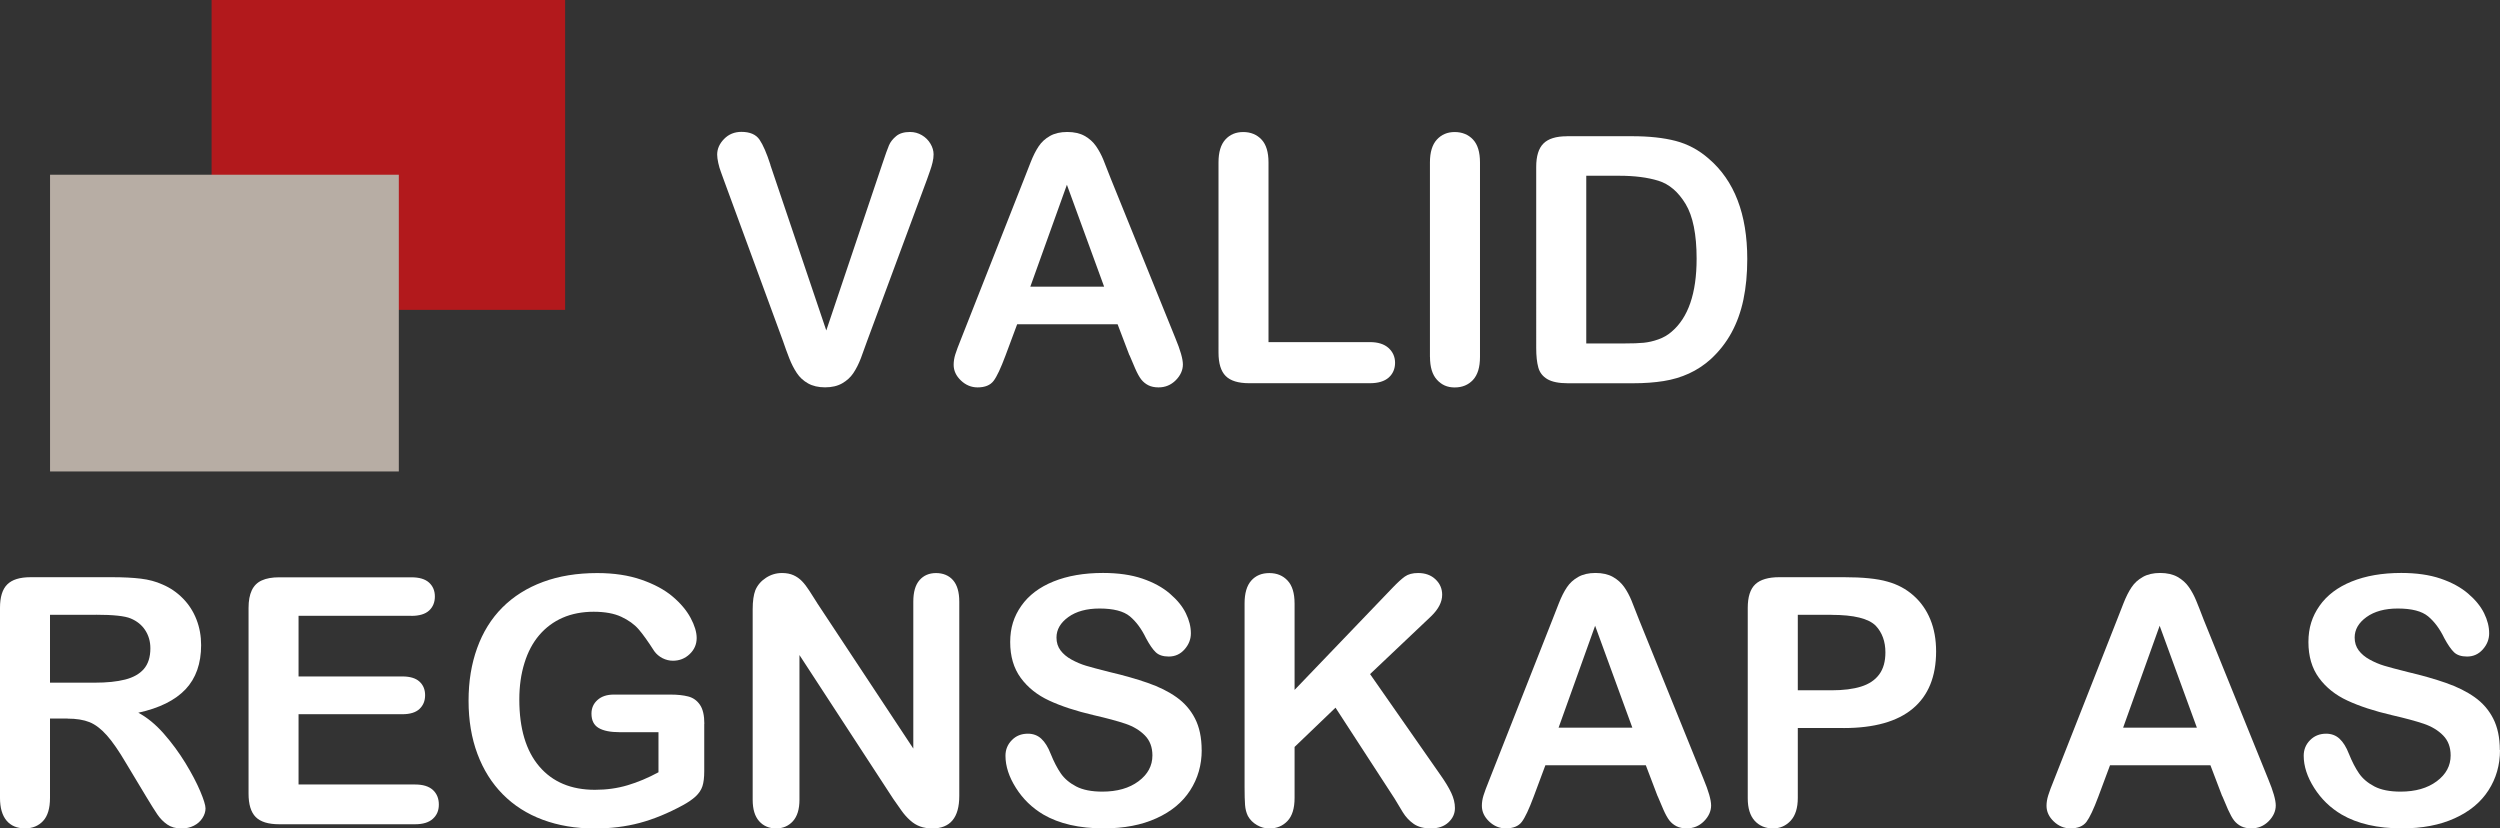
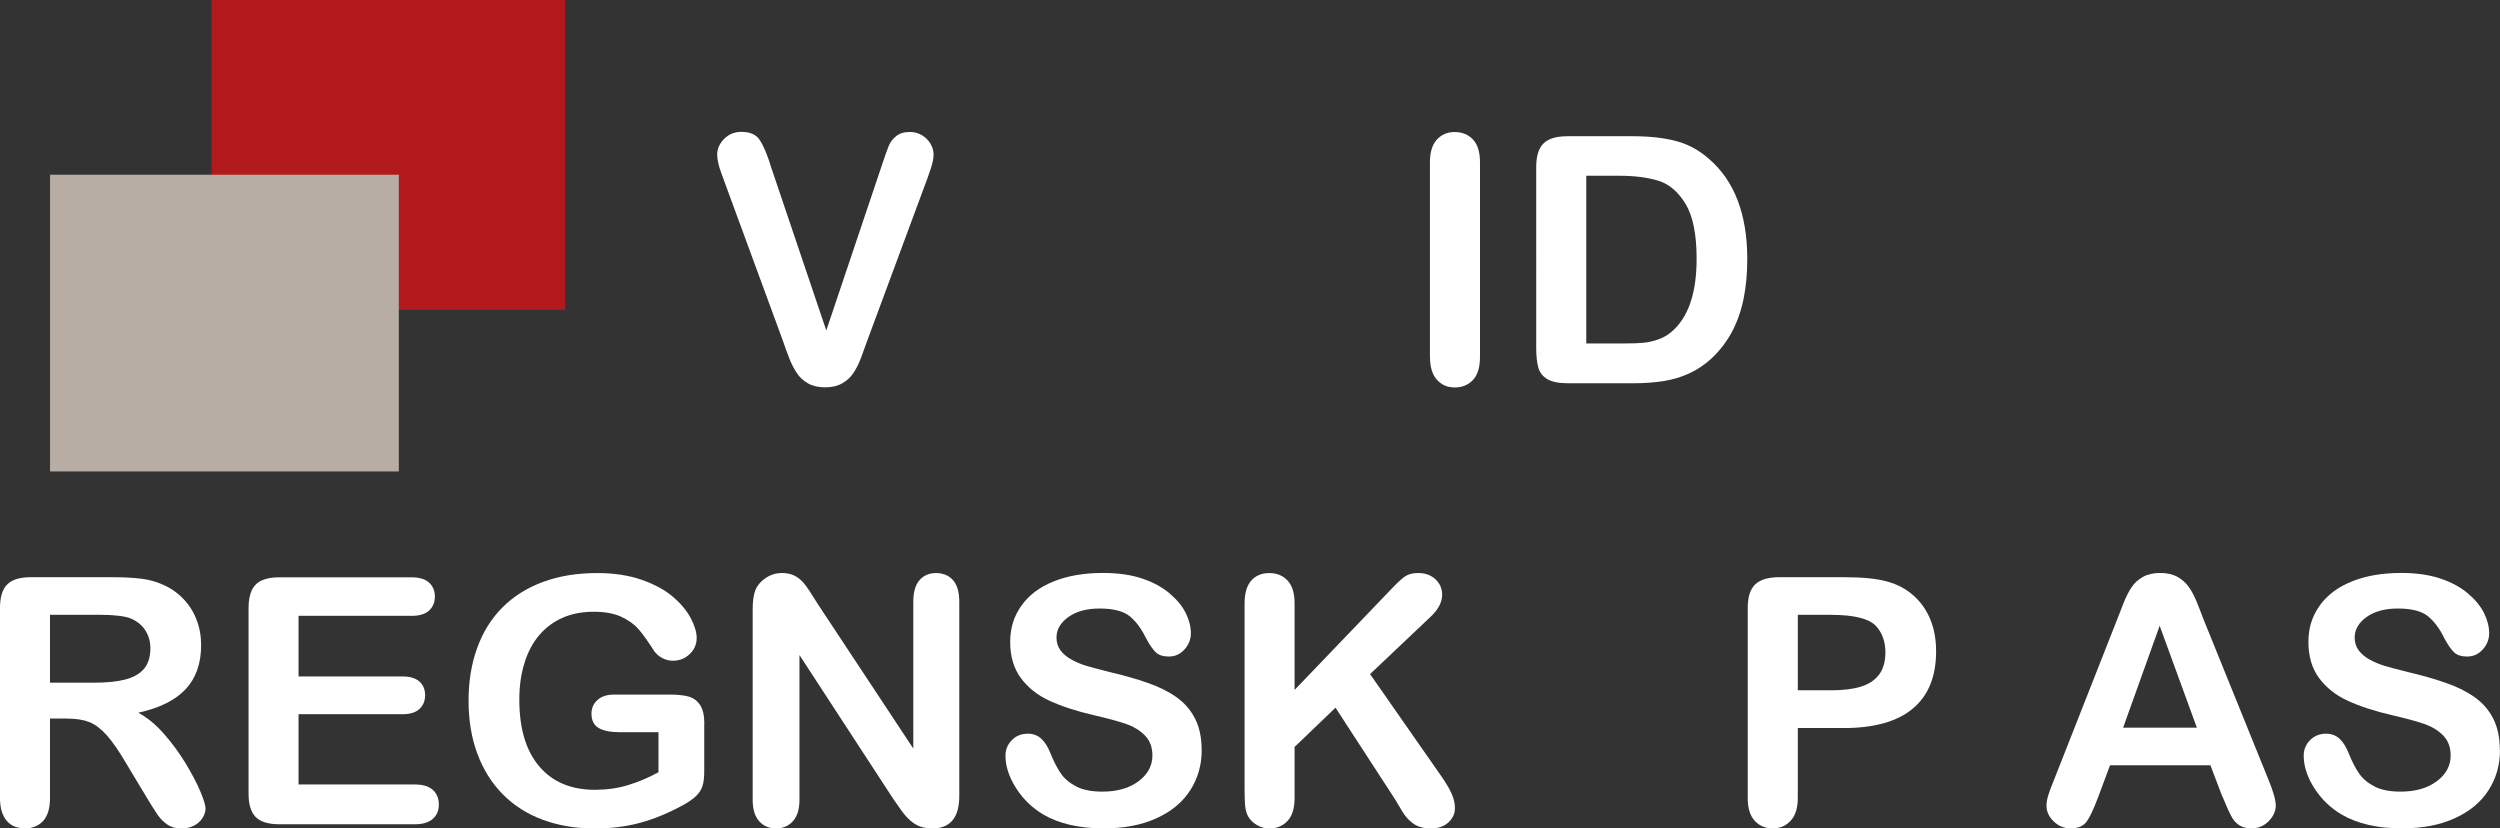
<svg xmlns="http://www.w3.org/2000/svg" id="Layer_2" viewBox="0 0 466 154.42">
  <rect x="0" y="0" width="466" height="154.42" fill="#333333" stroke="none" />
  <defs>
    <style>.cls-1{fill:#fff;}.cls-2{fill:#b7ada4;}.cls-3{fill:#b2191c;}</style>
  </defs>
  <g id="Layer_1-2">
    <path class="cls-1" d="M143.59,30.73l10.43,30.87,10.46-31.09c.54-1.63.95-2.77,1.22-3.41s.72-1.21,1.35-1.73,1.49-.77,2.58-.77c.8,0,1.53.2,2.21.6.68.4,1.21.93,1.6,1.59s.58,1.32.58,1.99c0,.46-.06.96-.19,1.49-.13.53-.28,1.06-.47,1.57-.19.51-.38,1.04-.56,1.59l-11.15,30.08c-.4,1.15-.8,2.25-1.19,3.28-.4,1.04-.86,1.95-1.38,2.73-.52.79-1.22,1.43-2.09,1.93-.87.5-1.93.75-3.19.75s-2.32-.25-3.19-.74c-.87-.49-1.57-1.14-2.1-1.95-.53-.8-1-1.72-1.4-2.75-.4-1.03-.8-2.11-1.19-3.27l-10.96-29.83c-.19-.54-.38-1.08-.58-1.6-.2-.52-.37-1.09-.5-1.7s-.2-1.12-.2-1.54c0-1.07.43-2.04,1.29-2.92.86-.88,1.94-1.32,3.23-1.32,1.59,0,2.72.49,3.38,1.46.66.97,1.33,2.53,2.02,4.66Z" />
-     <path class="cls-1" d="M210.52,66.22l-2.2-5.78h-18.72l-2.2,5.9c-.86,2.3-1.59,3.86-2.2,4.66-.61.8-1.6,1.21-2.98,1.21-1.17,0-2.21-.43-3.11-1.29s-1.35-1.83-1.35-2.92c0-.63.1-1.28.31-1.95.21-.67.56-1.6,1.04-2.79l11.78-29.9c.33-.86.74-1.89,1.21-3.09.47-1.2.97-2.2,1.51-3,.53-.8,1.24-1.44,2.11-1.93.87-.49,1.94-.74,3.22-.74s2.38.25,3.25.74c.87.49,1.57,1.13,2.11,1.9.53.77.98,1.61,1.35,2.5.37.89.83,2.08,1.4,3.56l12.03,29.71c.94,2.26,1.41,3.9,1.41,4.93s-.44,2.05-1.33,2.94c-.89.89-1.96,1.33-3.22,1.33-.73,0-1.36-.13-1.88-.39-.52-.26-.96-.62-1.32-1.07-.36-.45-.74-1.14-1.15-2.07-.41-.93-.76-1.75-1.05-2.47ZM192.05,53.44h13.76l-6.94-19-6.82,19Z" />
-     <path class="cls-1" d="M236.45,30.26v33.51h18.91c1.51,0,2.66.37,3.47,1.1.8.73,1.21,1.65,1.21,2.76s-.4,2.05-1.19,2.75c-.8.7-1.96,1.05-3.49,1.05h-22.52c-2.03,0-3.49-.45-4.38-1.35s-1.33-2.35-1.33-4.36V30.26c0-1.88.42-3.3,1.27-4.24.85-.94,1.96-1.41,3.34-1.41s2.54.47,3.41,1.4,1.3,2.35,1.3,4.26Z" />
    <path class="cls-1" d="M266.54,66.53V30.26c0-1.88.43-3.3,1.29-4.24.86-.94,1.97-1.41,3.33-1.41s2.54.47,3.41,1.4c.87.93,1.3,2.35,1.3,4.26v36.27c0,1.91-.43,3.33-1.3,4.27-.87.94-2.01,1.41-3.41,1.41s-2.44-.48-3.31-1.43-1.3-2.37-1.3-4.26Z" />
    <path class="cls-1" d="M292.07,25.39h12.15c3.16,0,5.87.29,8.13.88,2.26.59,4.31,1.69,6.15,3.3,4.79,4.1,7.19,10.34,7.19,18.72,0,2.76-.24,5.29-.72,7.57-.48,2.28-1.23,4.34-2.23,6.17s-2.29,3.47-3.86,4.92c-1.24,1.11-2.59,2-4.05,2.67-1.46.67-3.04,1.14-4.73,1.41-1.69.27-3.59.41-5.7.41h-12.15c-1.69,0-2.97-.26-3.83-.77s-1.42-1.23-1.68-2.17-.39-2.14-.39-3.63V31.11c0-2.01.45-3.47,1.35-4.36.9-.9,2.36-1.35,4.36-1.35ZM295.68,32.77v31.25h7.07c1.55,0,2.76-.04,3.64-.13s1.79-.29,2.73-.63c.94-.33,1.76-.81,2.45-1.41,3.12-2.64,4.68-7.18,4.68-13.63,0-4.54-.69-7.95-2.06-10.21-1.37-2.26-3.06-3.7-5.07-4.32-2.01-.62-4.44-.93-7.29-.93h-6.15Z" />
    <path class="cls-1" d="M12.59,133.94h-3.27v14.79c0,1.95-.43,3.38-1.29,4.3-.86.92-1.98,1.38-3.36,1.38-1.49,0-2.64-.48-3.45-1.45s-1.22-2.38-1.22-4.24v-35.42c0-2.01.45-3.47,1.35-4.36.9-.9,2.35-1.35,4.36-1.35h15.17c2.09,0,3.88.09,5.37.27,1.49.18,2.83.54,4.02,1.08,1.45.61,2.72,1.48,3.83,2.61,1.11,1.13,1.95,2.44,2.53,3.94.58,1.5.86,3.08.86,4.76,0,3.43-.97,6.18-2.9,8.23-1.94,2.05-4.87,3.51-8.81,4.37,1.65.88,3.23,2.18,4.74,3.89,1.51,1.72,2.85,3.54,4.04,5.48,1.18,1.94,2.1,3.69,2.76,5.25s.99,2.63.99,3.22-.19,1.21-.58,1.81c-.39.6-.92,1.07-1.59,1.41-.67.34-1.45.52-2.32.52-1.05,0-1.93-.25-2.64-.74-.71-.49-1.32-1.11-1.84-1.87-.51-.75-1.21-1.86-2.09-3.33l-3.74-6.22c-1.34-2.28-2.54-4.02-3.6-5.21-1.06-1.19-2.13-2.01-3.22-2.45-1.09-.44-2.46-.66-4.11-.66ZM17.93,114.6h-8.61v12.65h8.35c2.24,0,4.12-.19,5.65-.58,1.53-.39,2.7-1.05,3.5-1.98.8-.93,1.21-2.21,1.21-3.85,0-1.28-.33-2.4-.97-3.38s-1.55-1.7-2.7-2.18c-1.09-.46-3.23-.69-6.44-.69Z" />
    <path class="cls-1" d="M76.66,114.79h-21.01v11.3h19.35c1.42,0,2.49.32,3.19.96.7.64,1.05,1.48,1.05,2.53s-.34,1.9-1.04,2.56c-.69.66-1.76.99-3.2.99h-19.35v13.1h21.73c1.46,0,2.57.34,3.31,1.02.74.68,1.11,1.59,1.11,2.72s-.37,1.97-1.11,2.65c-.74.68-1.85,1.02-3.31,1.02h-25.34c-2.03,0-3.49-.45-4.38-1.35s-1.33-2.35-1.33-4.36v-34.61c0-1.34.2-2.43.6-3.28s1.02-1.47,1.87-1.85c.85-.39,1.93-.58,3.25-.58h24.62c1.49,0,2.59.33,3.31.99s1.08,1.52,1.08,2.59-.36,1.96-1.08,2.62-1.83.99-3.31.99Z" />
    <path class="cls-1" d="M131.27,134.92v8.83c0,1.17-.11,2.11-.34,2.81s-.66,1.33-1.27,1.9c-.62.57-1.41,1.11-2.37,1.63-2.78,1.51-5.46,2.61-8.04,3.3s-5.38,1.04-8.42,1.04c-3.54,0-6.76-.55-9.67-1.63s-5.39-2.67-7.44-4.74-3.63-4.59-4.73-7.54-1.65-6.25-1.65-9.89.53-6.86,1.6-9.83c1.07-2.97,2.64-5.5,4.71-7.57s4.6-3.66,7.57-4.76,6.34-1.65,10.11-1.65c3.1,0,5.84.41,8.23,1.24,2.39.83,4.32,1.87,5.81,3.13,1.49,1.26,2.61,2.59,3.36,3.99.75,1.4,1.13,2.65,1.13,3.74,0,1.17-.43,2.17-1.3,3-.87.83-1.91,1.24-3.13,1.24-.67,0-1.31-.16-1.93-.47-.62-.32-1.14-.75-1.55-1.32-1.15-1.8-2.12-3.16-2.92-4.08-.8-.92-1.87-1.69-3.22-2.32-1.35-.63-3.07-.94-5.16-.94s-4.08.37-5.78,1.12c-1.69.74-3.14,1.82-4.35,3.23-1.2,1.41-2.13,3.14-2.76,5.2-.64,2.05-.96,4.32-.96,6.81,0,5.4,1.24,9.56,3.72,12.47,2.48,2.91,5.94,4.36,10.38,4.36,2.15,0,4.18-.28,6.08-.85,1.9-.56,3.82-1.37,5.76-2.42v-7.47h-7.22c-1.74,0-3.05-.26-3.94-.79s-1.33-1.41-1.33-2.67c0-1.03.37-1.87,1.12-2.54.74-.67,1.75-1.01,3.03-1.01h10.58c1.3,0,2.4.12,3.3.35s1.63.74,2.18,1.54c.56.8.83,1.99.83,3.58Z" />
    <path class="cls-1" d="M152.31,112.4l17.93,27.13v-27.38c0-1.78.38-3.11,1.15-4s1.8-1.33,3.09-1.33,2.4.44,3.17,1.33,1.16,2.22,1.16,4v36.21c0,4.04-1.68,6.06-5.02,6.06-.84,0-1.59-.12-2.26-.36-.67-.24-1.3-.62-1.88-1.15-.59-.52-1.13-1.13-1.63-1.84s-1.01-1.42-1.51-2.15l-17.49-26.82v26.98c0,1.76-.41,3.09-1.22,3.99-.82.9-1.86,1.35-3.14,1.35s-2.38-.46-3.17-1.37c-.8-.91-1.19-2.23-1.19-3.97v-35.52c0-1.51.17-2.69.5-3.55.4-.94,1.06-1.71,1.98-2.31.92-.6,1.92-.89,2.98-.89.84,0,1.55.14,2.15.41.6.27,1.12.64,1.57,1.1.45.46.91,1.06,1.38,1.79.47.73.96,1.5,1.46,2.29Z" />
    <path class="cls-1" d="M224,139.81c0,2.79-.72,5.29-2.15,7.51s-3.53,3.96-6.3,5.21c-2.76,1.26-6.04,1.88-9.83,1.88-4.54,0-8.29-.86-11.24-2.58-2.09-1.24-3.79-2.88-5.1-4.95-1.31-2.06-1.96-4.07-1.96-6.01,0-1.13.39-2.1,1.18-2.9.78-.81,1.78-1.21,3-1.21.98,0,1.82.31,2.5.94s1.26,1.56,1.74,2.8c.59,1.46,1.22,2.69,1.9,3.67.68.98,1.64,1.79,2.87,2.43s2.86.96,4.87.96c2.76,0,5.01-.64,6.74-1.93s2.59-2.89,2.59-4.82c0-1.53-.47-2.77-1.4-3.72-.93-.95-2.14-1.68-3.61-2.18-1.48-.5-3.45-1.03-5.92-1.6-3.31-.77-6.08-1.68-8.31-2.72-2.23-1.03-4-2.45-5.31-4.24s-1.96-4.01-1.96-6.67.69-4.78,2.07-6.75c1.38-1.97,3.38-3.48,6-4.54s5.69-1.59,9.23-1.59c2.83,0,5.27.35,7.33,1.05,2.06.7,3.77,1.63,5.13,2.8s2.36,2.38,2.98,3.66c.63,1.28.94,2.52.94,3.74,0,1.11-.39,2.11-1.18,3-.79.89-1.76,1.33-2.94,1.33-1.07,0-1.88-.27-2.43-.8-.56-.53-1.16-1.41-1.81-2.62-.84-1.74-1.84-3.09-3.01-4.07-1.17-.97-3.06-1.46-5.65-1.46-2.41,0-4.35.53-5.82,1.59s-2.21,2.33-2.21,3.82c0,.92.25,1.72.75,2.39.5.67,1.19,1.25,2.07,1.73.88.48,1.77.86,2.67,1.13.9.27,2.39.67,4.46,1.19,2.6.61,4.95,1.28,7.05,2.01,2.11.73,3.89,1.62,5.37,2.67,1.48,1.05,2.63,2.37,3.45,3.97s1.24,3.56,1.24,5.89Z" />
    <path class="cls-1" d="M241.31,112.46v16.14l18.31-19.09c.88-.92,1.63-1.6,2.24-2.04.62-.44,1.44-.66,2.47-.66,1.34,0,2.42.39,3.25,1.18.83.79,1.24,1.74,1.24,2.87,0,1.36-.7,2.71-2.1,4.05l-11.34,10.74,13.06,18.72c.92,1.3,1.61,2.43,2.07,3.41s.69,1.92.69,2.84c0,1.03-.4,1.92-1.21,2.67-.8.75-1.9,1.13-3.28,1.13-1.3,0-2.36-.28-3.17-.83-.81-.56-1.51-1.29-2.07-2.21-.56-.92-1.07-1.76-1.51-2.51l-11.02-16.96-7.63,7.32v9.51c0,1.93-.44,3.36-1.32,4.29-.88.93-2.01,1.4-3.39,1.4-.8,0-1.56-.21-2.29-.63-.73-.42-1.3-.98-1.7-1.7-.29-.59-.47-1.27-.53-2.04-.06-.78-.09-1.9-.09-3.36v-34.23c0-1.88.41-3.3,1.24-4.24.83-.94,1.95-1.41,3.37-1.41s2.54.47,3.41,1.4c.87.93,1.3,2.35,1.3,4.26Z" />
-     <path class="cls-1" d="M308.98,148.42l-2.2-5.78h-18.72l-2.2,5.9c-.86,2.3-1.59,3.86-2.2,4.66-.61.8-1.6,1.21-2.98,1.21-1.17,0-2.21-.43-3.11-1.29-.9-.86-1.35-1.83-1.35-2.92,0-.63.1-1.28.31-1.95.21-.67.56-1.6,1.04-2.79l11.78-29.9c.33-.86.74-1.89,1.21-3.09.47-1.2.97-2.2,1.51-3,.53-.8,1.24-1.44,2.11-1.93.87-.49,1.94-.74,3.22-.74s2.38.25,3.25.74c.87.49,1.57,1.13,2.11,1.9s.98,1.61,1.35,2.5c.36.89.83,2.08,1.4,3.56l12.03,29.71c.94,2.26,1.41,3.9,1.41,4.93s-.44,2.05-1.33,2.94c-.89.89-1.96,1.33-3.22,1.33-.73,0-1.36-.13-1.89-.39-.52-.26-.96-.62-1.32-1.07-.36-.45-.74-1.14-1.15-2.07-.41-.93-.76-1.75-1.05-2.47ZM290.52,135.64h13.75l-6.94-19-6.81,19Z" />
    <path class="cls-1" d="M343.65,135.7h-8.54v13.03c0,1.86-.44,3.28-1.32,4.24s-1.99,1.45-3.33,1.45-2.53-.48-3.39-1.43-1.29-2.35-1.29-4.19v-35.49c0-2.05.47-3.52,1.41-4.4.94-.88,2.44-1.32,4.49-1.32h11.97c3.54,0,6.26.27,8.16.82,1.89.52,3.51,1.39,4.88,2.61,1.37,1.22,2.41,2.7,3.13,4.46s1.07,3.74,1.07,5.94c0,4.69-1.45,8.24-4.34,10.66-2.89,2.42-7.19,3.63-12.9,3.63ZM341.39,114.6h-6.28v14.07h6.28c2.2,0,4.04-.23,5.51-.69,1.48-.46,2.6-1.21,3.38-2.26.78-1.05,1.16-2.42,1.16-4.11,0-2.03-.6-3.68-1.79-4.96-1.34-1.36-4.09-2.04-8.26-2.04Z" />
    <path class="cls-1" d="M414.22,148.42l-2.2-5.78h-18.71l-2.2,5.9c-.86,2.3-1.6,3.86-2.2,4.66-.61.8-1.6,1.21-2.98,1.21-1.17,0-2.21-.43-3.11-1.29-.9-.86-1.35-1.83-1.35-2.92,0-.63.11-1.28.32-1.95.21-.67.55-1.6,1.04-2.79l11.77-29.9c.33-.86.74-1.89,1.21-3.09s.97-2.2,1.51-3c.53-.8,1.24-1.44,2.11-1.93.87-.49,1.94-.74,3.22-.74s2.38.25,3.25.74c.87.49,1.57,1.13,2.11,1.9s.98,1.61,1.35,2.5.84,2.08,1.4,3.56l12.03,29.71c.94,2.26,1.41,3.9,1.41,4.93s-.44,2.05-1.33,2.94c-.89.89-1.96,1.33-3.22,1.33-.73,0-1.36-.13-1.89-.39-.52-.26-.96-.62-1.32-1.07-.35-.45-.73-1.14-1.15-2.07-.41-.93-.76-1.75-1.05-2.47ZM395.75,135.64h13.75l-6.94-19-6.81,19Z" />
    <path class="cls-1" d="M466,139.81c0,2.79-.72,5.29-2.15,7.51-1.43,2.22-3.53,3.96-6.3,5.21-2.76,1.26-6.04,1.88-9.83,1.88-4.54,0-8.29-.86-11.24-2.58-2.1-1.24-3.79-2.88-5.11-4.95-1.31-2.06-1.96-4.07-1.96-6.01,0-1.13.39-2.1,1.18-2.9s1.79-1.21,3-1.21c.98,0,1.82.31,2.5.94.68.63,1.26,1.56,1.74,2.8.59,1.46,1.22,2.69,1.9,3.67.68.98,1.64,1.79,2.87,2.43s2.86.96,4.87.96c2.76,0,5.01-.64,6.74-1.93s2.59-2.89,2.59-4.82c0-1.53-.47-2.77-1.4-3.72-.93-.95-2.14-1.68-3.61-2.18-1.48-.5-3.45-1.03-5.92-1.6-3.31-.77-6.08-1.68-8.31-2.72-2.23-1.03-4-2.45-5.31-4.24-1.31-1.79-1.96-4.01-1.96-6.67s.69-4.78,2.07-6.75c1.38-1.97,3.38-3.48,6-4.54s5.69-1.59,9.23-1.59c2.83,0,5.27.35,7.33,1.05,2.06.7,3.78,1.63,5.14,2.8,1.36,1.16,2.35,2.38,2.98,3.66.63,1.28.94,2.52.94,3.74,0,1.11-.39,2.11-1.18,3s-1.76,1.33-2.94,1.33c-1.07,0-1.88-.27-2.43-.8-.55-.53-1.16-1.41-1.81-2.62-.84-1.74-1.84-3.09-3.02-4.07-1.17-.97-3.05-1.46-5.65-1.46-2.41,0-4.35.53-5.83,1.59-1.47,1.06-2.21,2.33-2.21,3.82,0,.92.25,1.72.75,2.39s1.19,1.25,2.07,1.73c.88.48,1.77.86,2.67,1.13s2.39.67,4.46,1.19c2.6.61,4.95,1.28,7.05,2.01,2.1.73,3.89,1.62,5.37,2.67,1.48,1.05,2.63,2.37,3.45,3.97s1.24,3.56,1.24,5.89Z" />
    <rect class="cls-3" x="39.44" width="65.9" height="57.76" />
    <rect class="cls-2" x="9.33" y="32.57" width="65.01" height="55.31" />
  </g>
</svg>